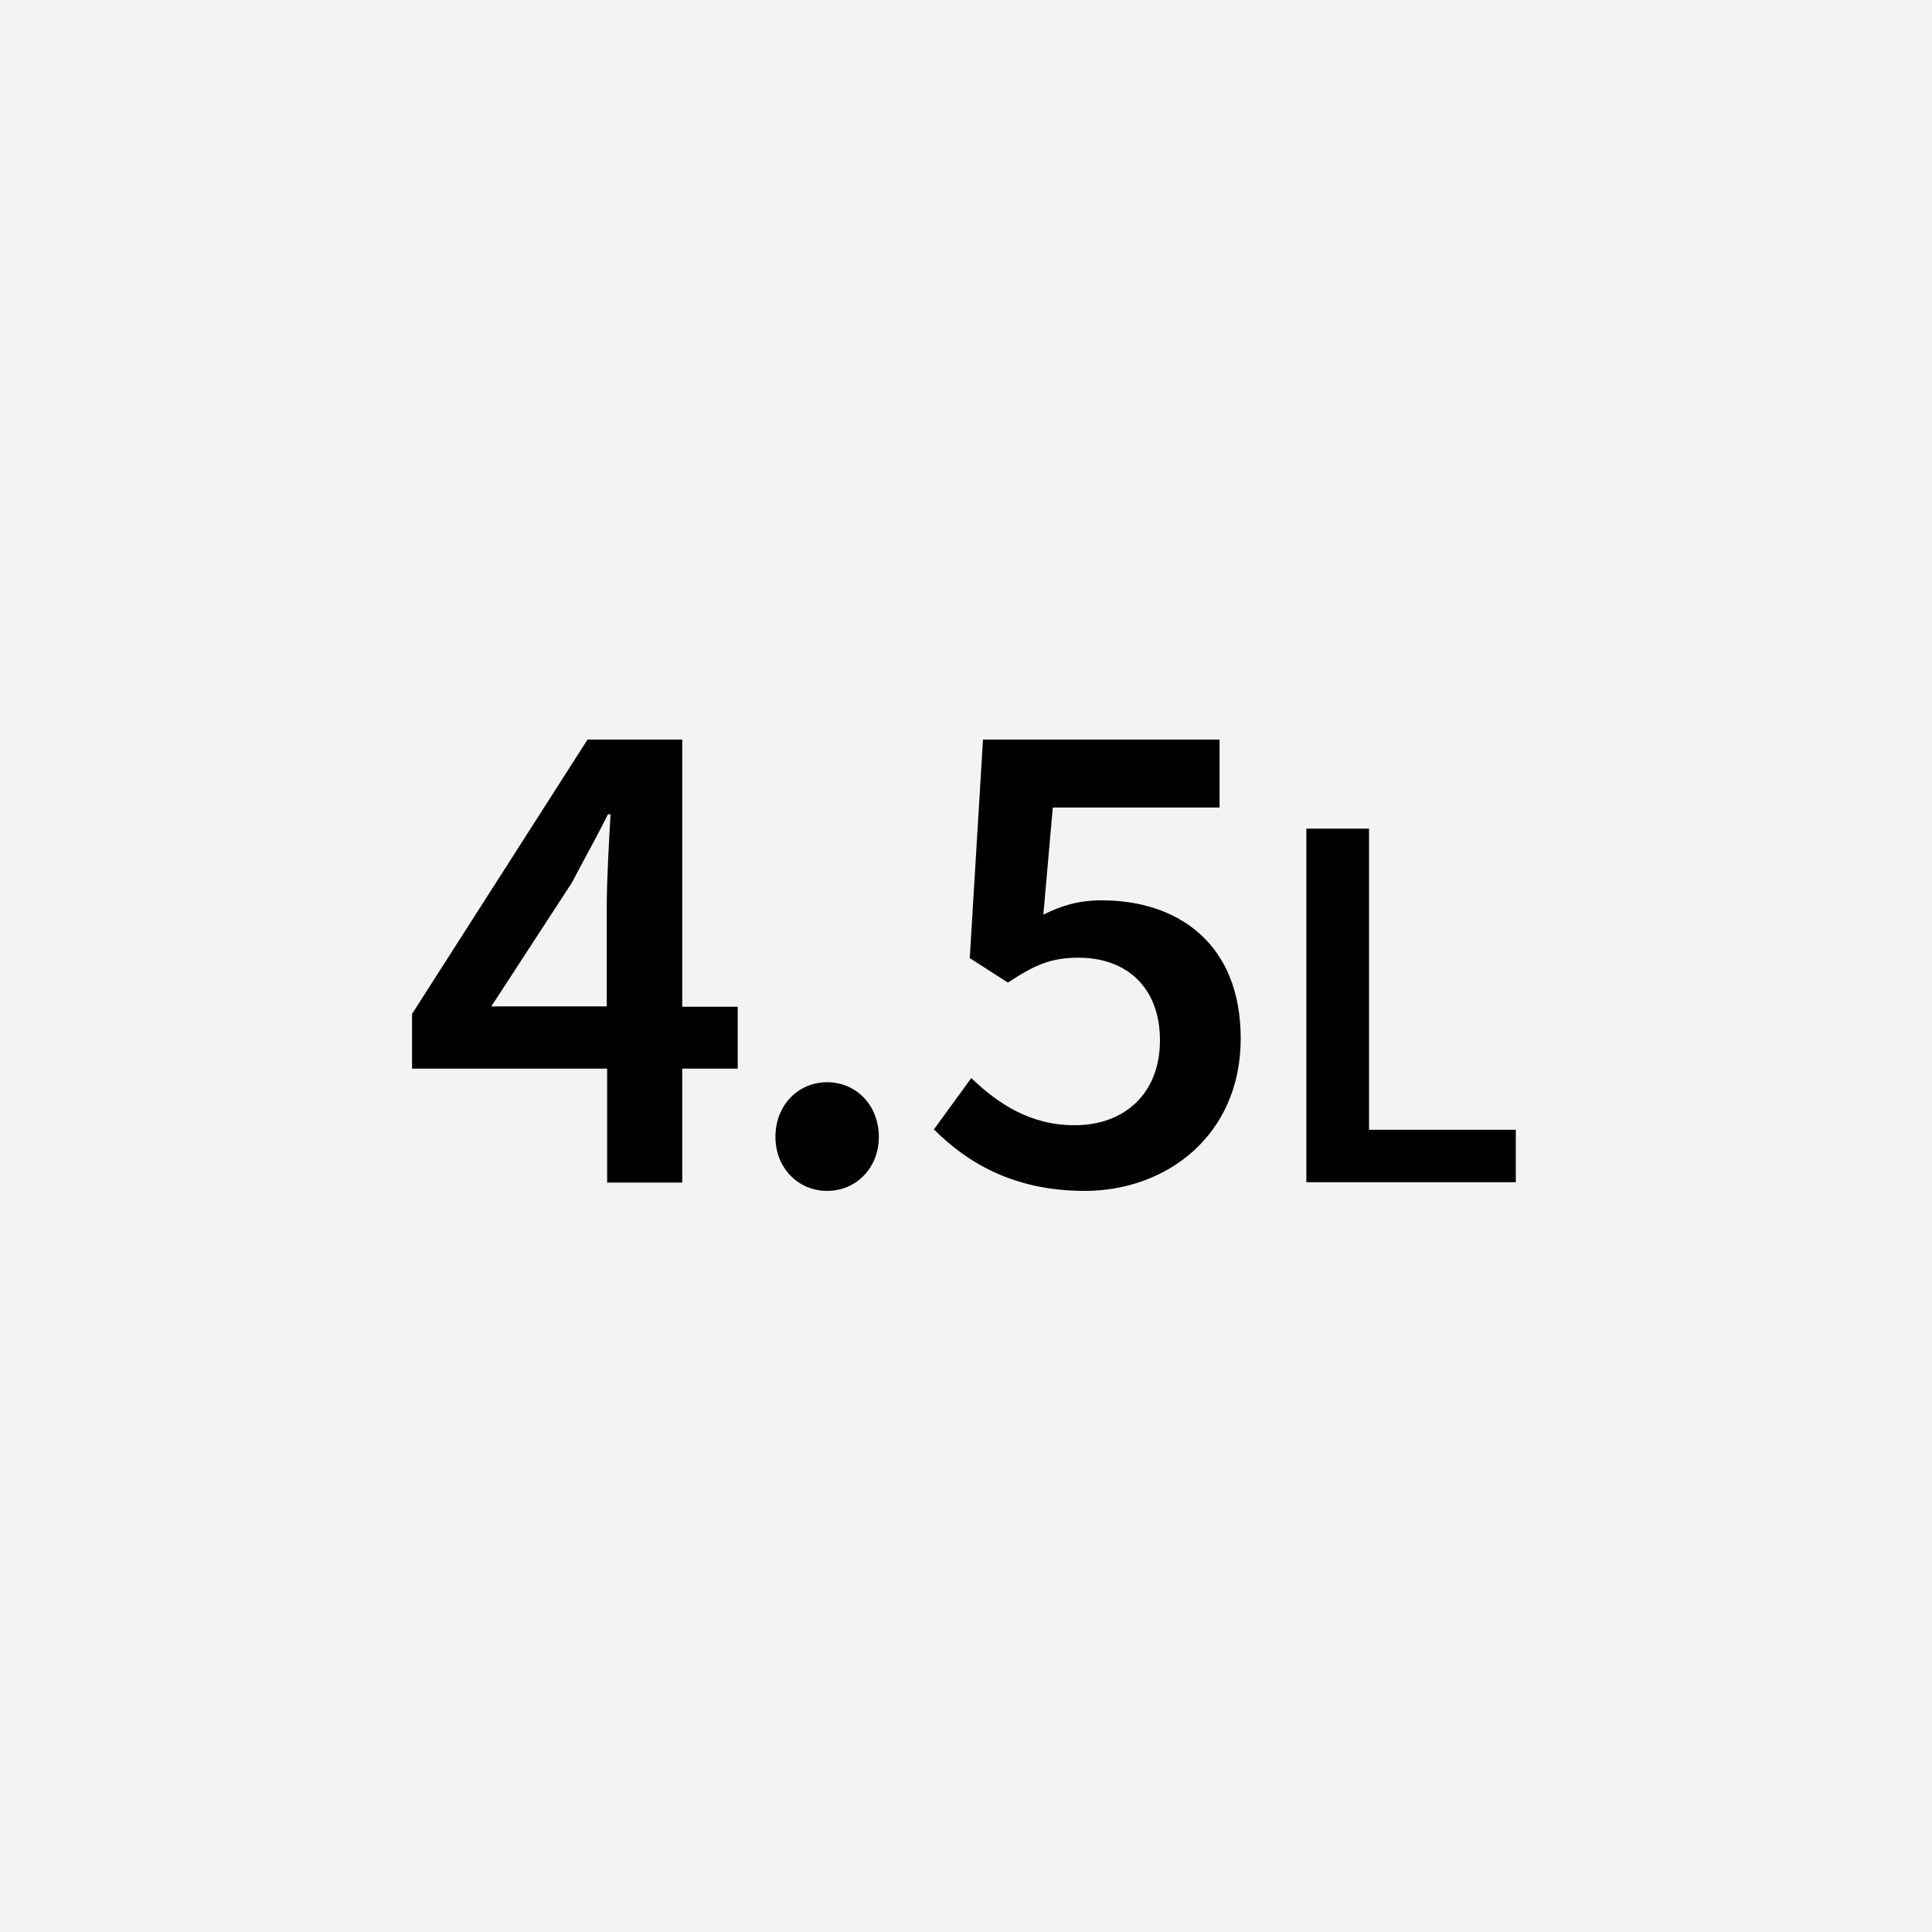
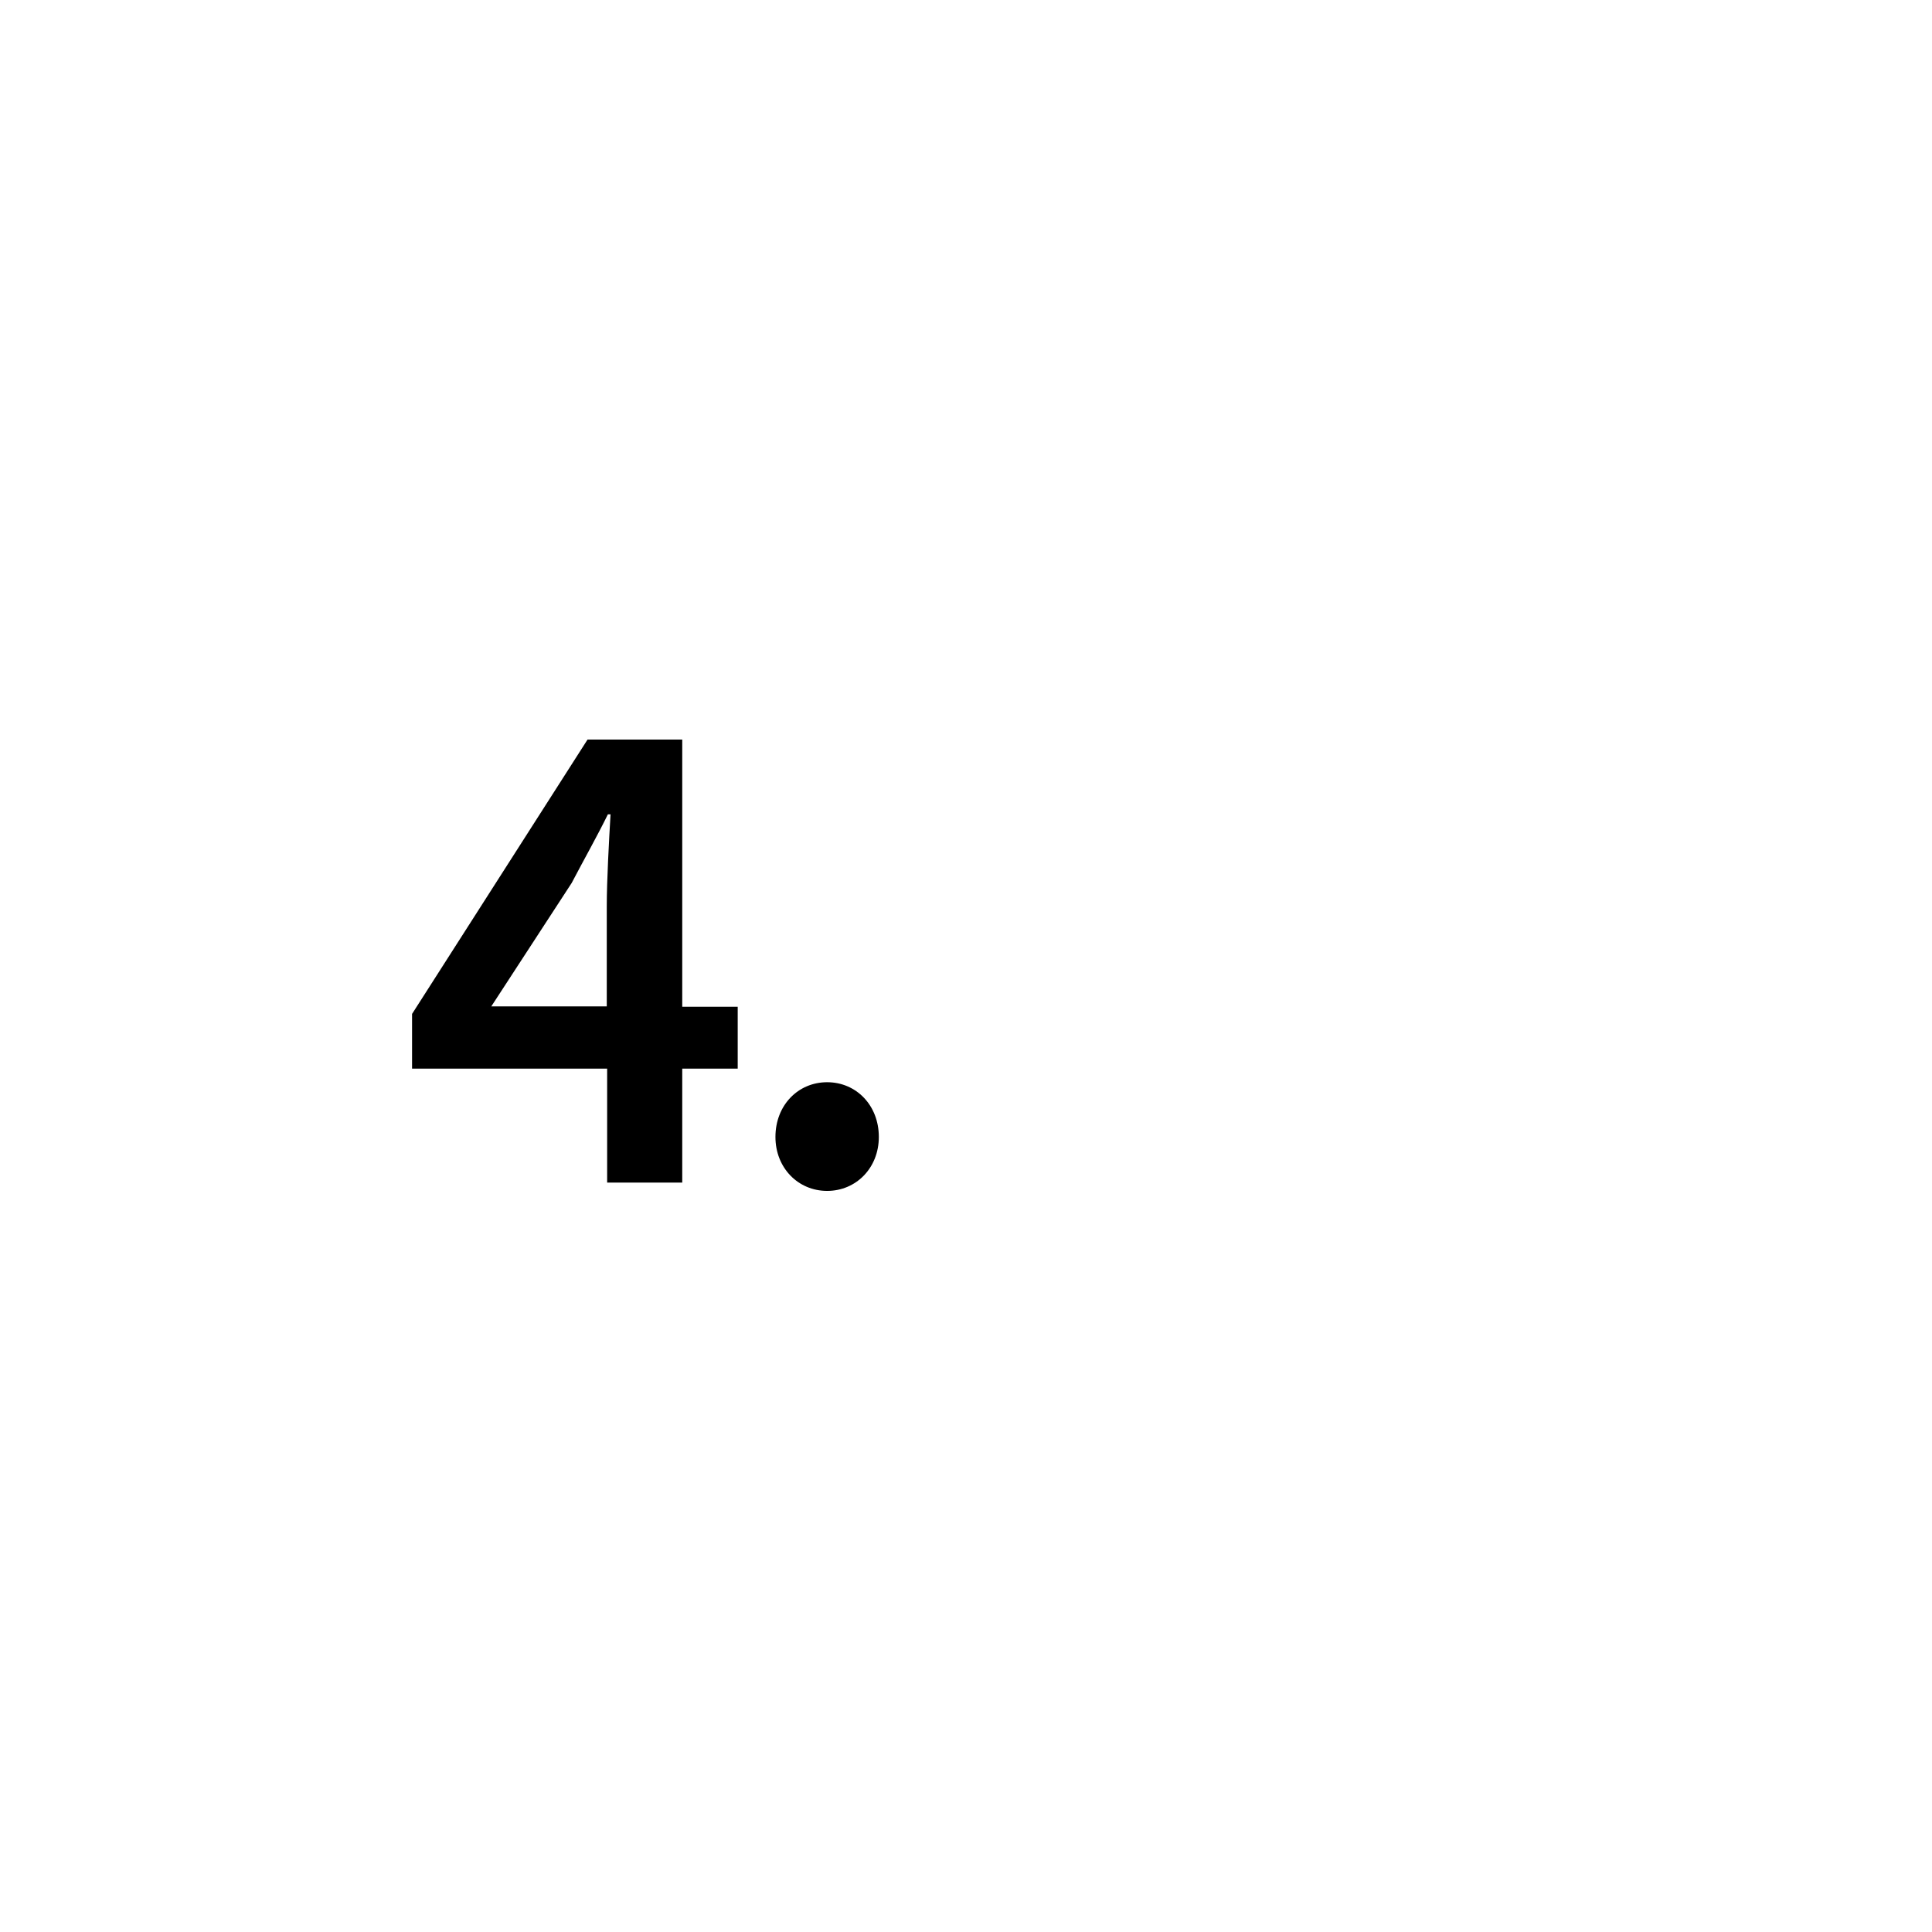
<svg xmlns="http://www.w3.org/2000/svg" version="1.1" id="レイヤー_1" x="0px" y="0px" viewBox="0 0 512 512" style="enable-background:new 0 0 512 512;" xml:space="preserve">
  <style type="text/css">
	.st0{fill:#F3F3F3;}
	.st1{fill:#FFFFFF;}
</style>
  <g>
    <g>
-       <rect class="st0" width="512" height="512" />
-     </g>
+       </g>
    <g>
      <path d="M180.8,196h-25.1l-46.5,72.7v14.5h51.7v30.2h19.9v-30.2h14.7v-16.4h-14.7V196z M130.2,266.7l21.3-32.7    c3.3-6.3,6.6-12.1,9.6-18.2h0.7c-0.4,6.8-1,17.6-1,24.4v26.5H130.2z" />
      <path d="M219.2,286.8c-7.7,0-13.7,6.1-13.7,14.5c0,8.2,6,14.3,13.7,14.3c7.7,0,13.7-6.1,13.7-14.3    C232.9,292.9,226.9,286.8,219.2,286.8z" />
-       <path d="M292,238.6c-6,0-10.5,1.3-15.5,3.8L279,214h44.2v-18h-62.7l-3.5,57.9l10.1,6.5c7-4.6,11.3-6.6,18.7-6.6    c12.9,0,21.6,8,21.6,21.9c0,14.2-9.5,22.5-22.6,22.5c-11.9,0-20.4-5.8-27.4-12.5l-9.9,13.6c8.7,8.7,21,16.3,40,16.3    c21.6,0,41.3-14.7,41.3-40.4C328.8,250,312.1,238.6,292,238.6z" />
-       <polygon points="362.8,299.4 362.8,219.6 346.2,219.6 346.2,313.3 401.7,313.3 401.7,299.4   " />
    </g>
  </g>
</svg>